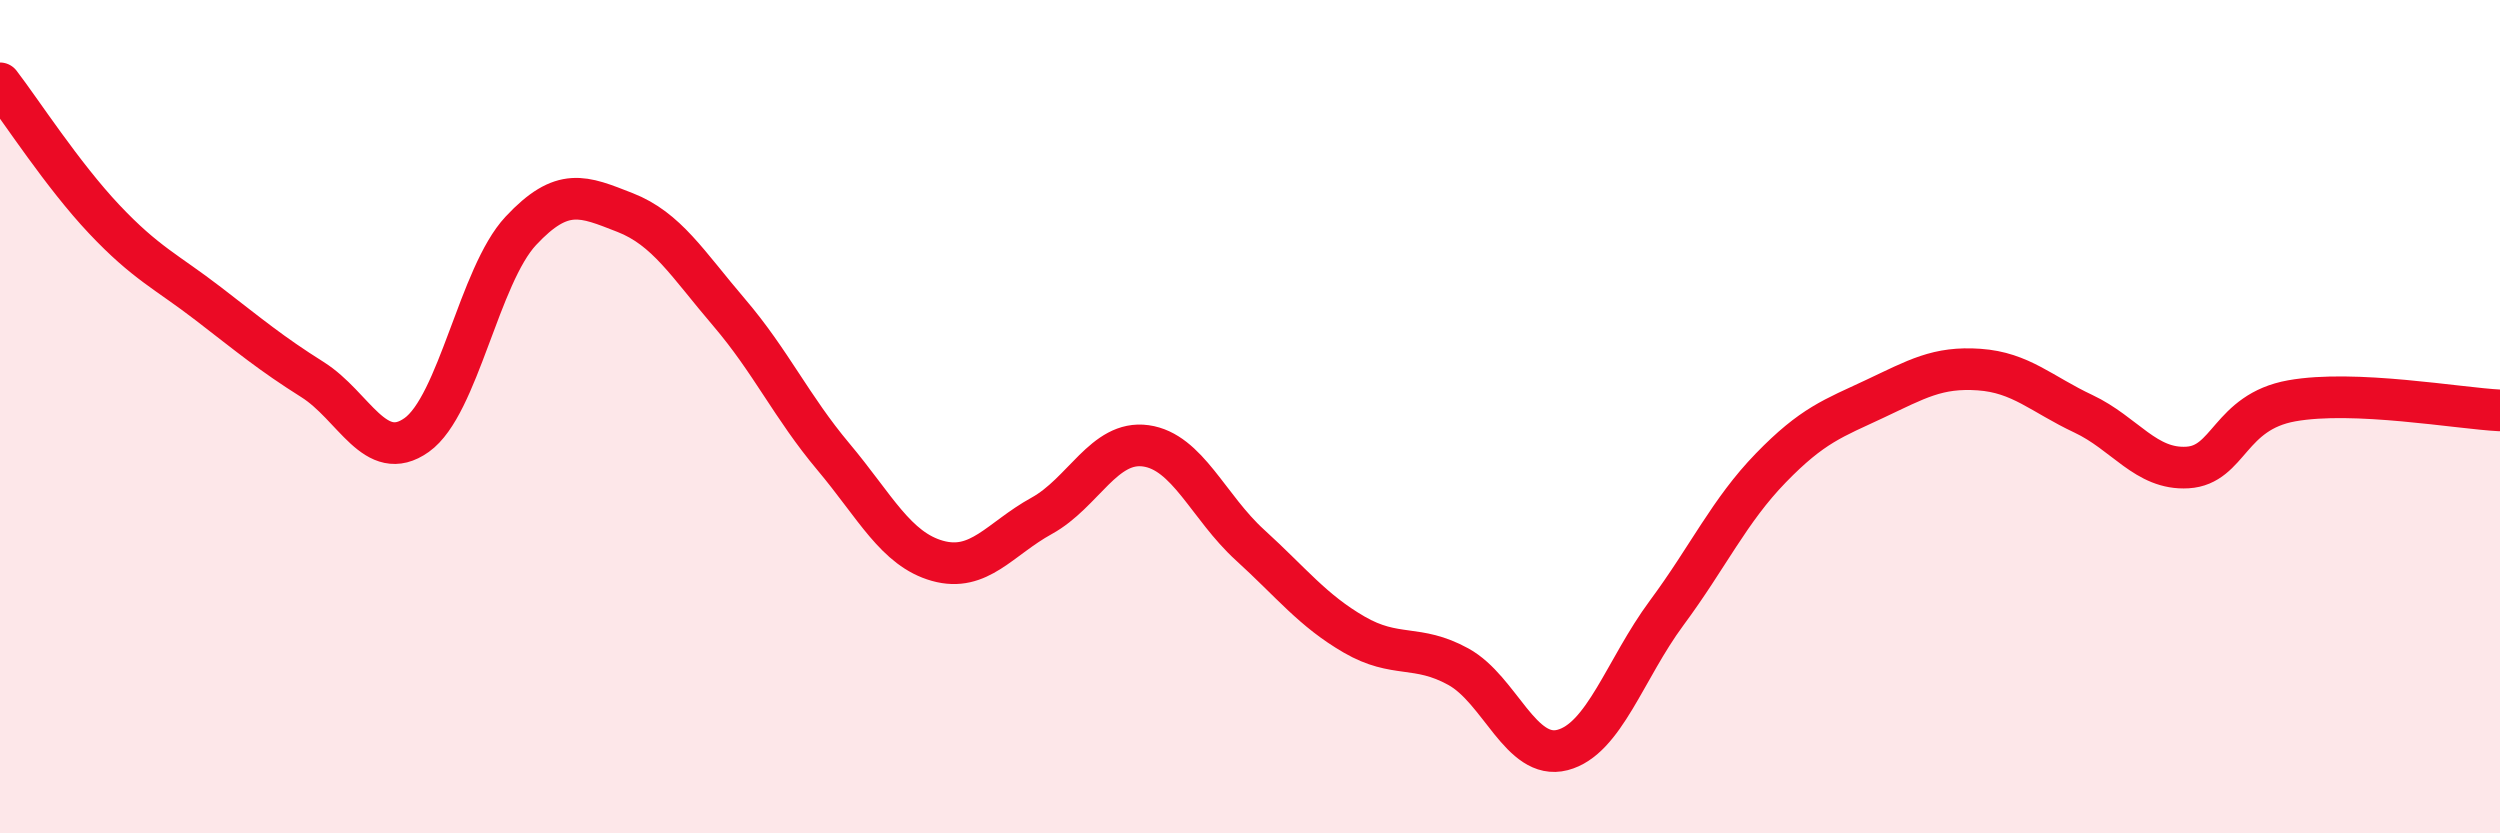
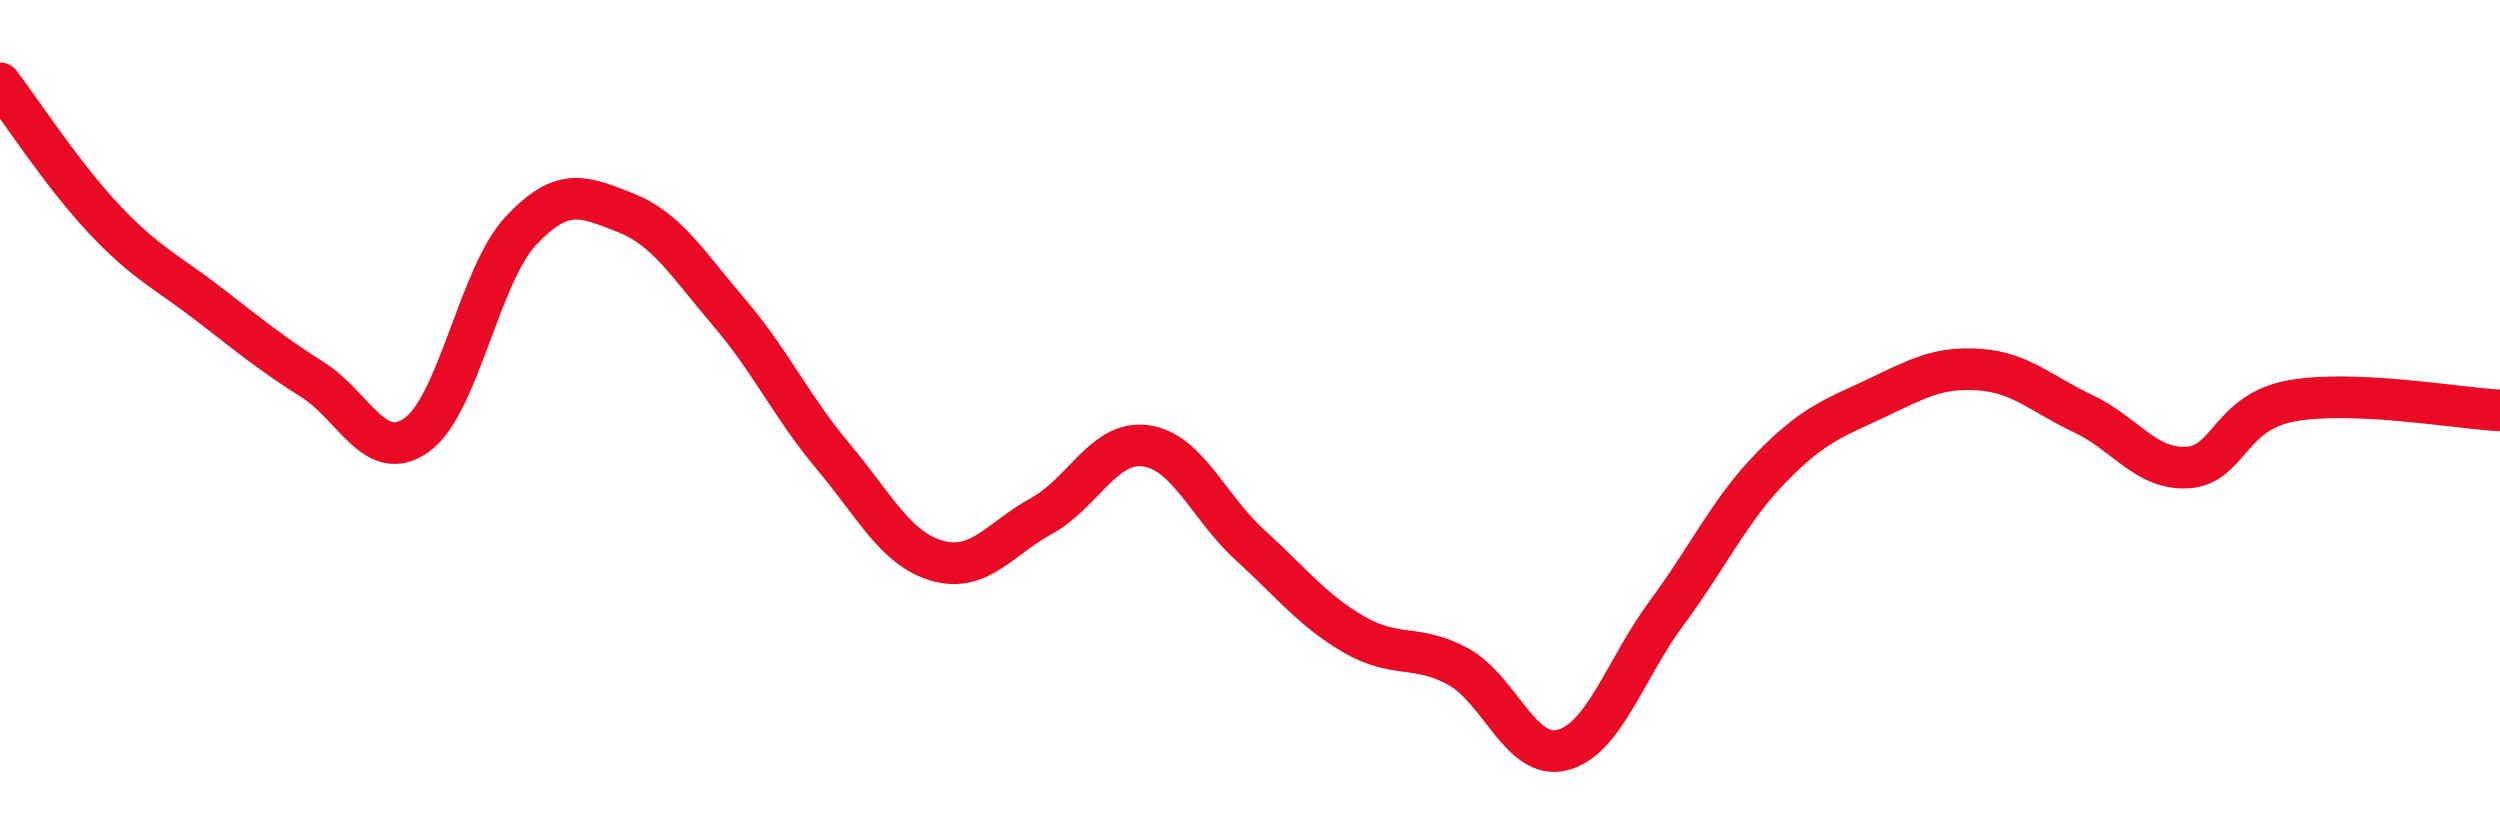
<svg xmlns="http://www.w3.org/2000/svg" width="60" height="20" viewBox="0 0 60 20">
-   <path d="M 0,2 C 0.5,2.65 1.5,4.2 2.5,5.26 C 3.5,6.32 4,6.52 5,7.29 C 6,8.06 6.5,8.48 7.5,9.11 C 8.5,9.74 9,11.15 10,10.44 C 11,9.73 11.5,6.61 12.5,5.54 C 13.5,4.47 14,4.71 15,5.1 C 16,5.49 16.5,6.33 17.5,7.5 C 18.5,8.67 19,9.77 20,10.96 C 21,12.15 21.5,13.18 22.5,13.46 C 23.5,13.74 24,12.93 25,12.38 C 26,11.83 26.5,10.56 27.5,10.7 C 28.5,10.84 29,12.17 30,13.08 C 31,13.99 31.5,14.65 32.5,15.23 C 33.5,15.81 34,15.45 35,16 C 36,16.55 36.5,18.26 37.5,18 C 38.5,17.74 39,16.06 40,14.71 C 41,13.36 41.5,12.26 42.5,11.23 C 43.5,10.2 44,10.04 45,9.57 C 46,9.1 46.5,8.8 47.5,8.87 C 48.5,8.94 49,9.46 50,9.93 C 51,10.4 51.5,11.28 52.5,11.22 C 53.5,11.16 53.5,9.89 55,9.62 C 56.5,9.35 59,9.8 60,9.85L60 20L0 20Z" fill="#EB0A25" opacity="0.1" stroke-linecap="round" stroke-linejoin="round" />
  <path d="M 0,2 C 0.5,2.65 1.5,4.2 2.5,5.26 C 3.5,6.32 4,6.52 5,7.29 C 6,8.06 6.5,8.48 7.5,9.11 C 8.5,9.74 9,11.15 10,10.44 C 11,9.73 11.5,6.61 12.5,5.54 C 13.5,4.47 14,4.71 15,5.1 C 16,5.49 16.5,6.33 17.5,7.5 C 18.5,8.67 19,9.77 20,10.96 C 21,12.15 21.5,13.18 22.5,13.46 C 23.5,13.74 24,12.93 25,12.38 C 26,11.83 26.5,10.56 27.5,10.7 C 28.5,10.84 29,12.17 30,13.08 C 31,13.99 31.5,14.65 32.5,15.23 C 33.5,15.81 34,15.45 35,16 C 36,16.55 36.5,18.26 37.5,18 C 38.5,17.74 39,16.06 40,14.71 C 41,13.36 41.5,12.26 42.5,11.23 C 43.5,10.2 44,10.04 45,9.57 C 46,9.1 46.5,8.8 47.5,8.87 C 48.5,8.94 49,9.46 50,9.93 C 51,10.4 51.5,11.28 52.5,11.22 C 53.5,11.16 53.5,9.89 55,9.62 C 56.5,9.35 59,9.8 60,9.85" stroke="#EB0A25" stroke-width="1" fill="none" stroke-linecap="round" stroke-linejoin="round" />
</svg>